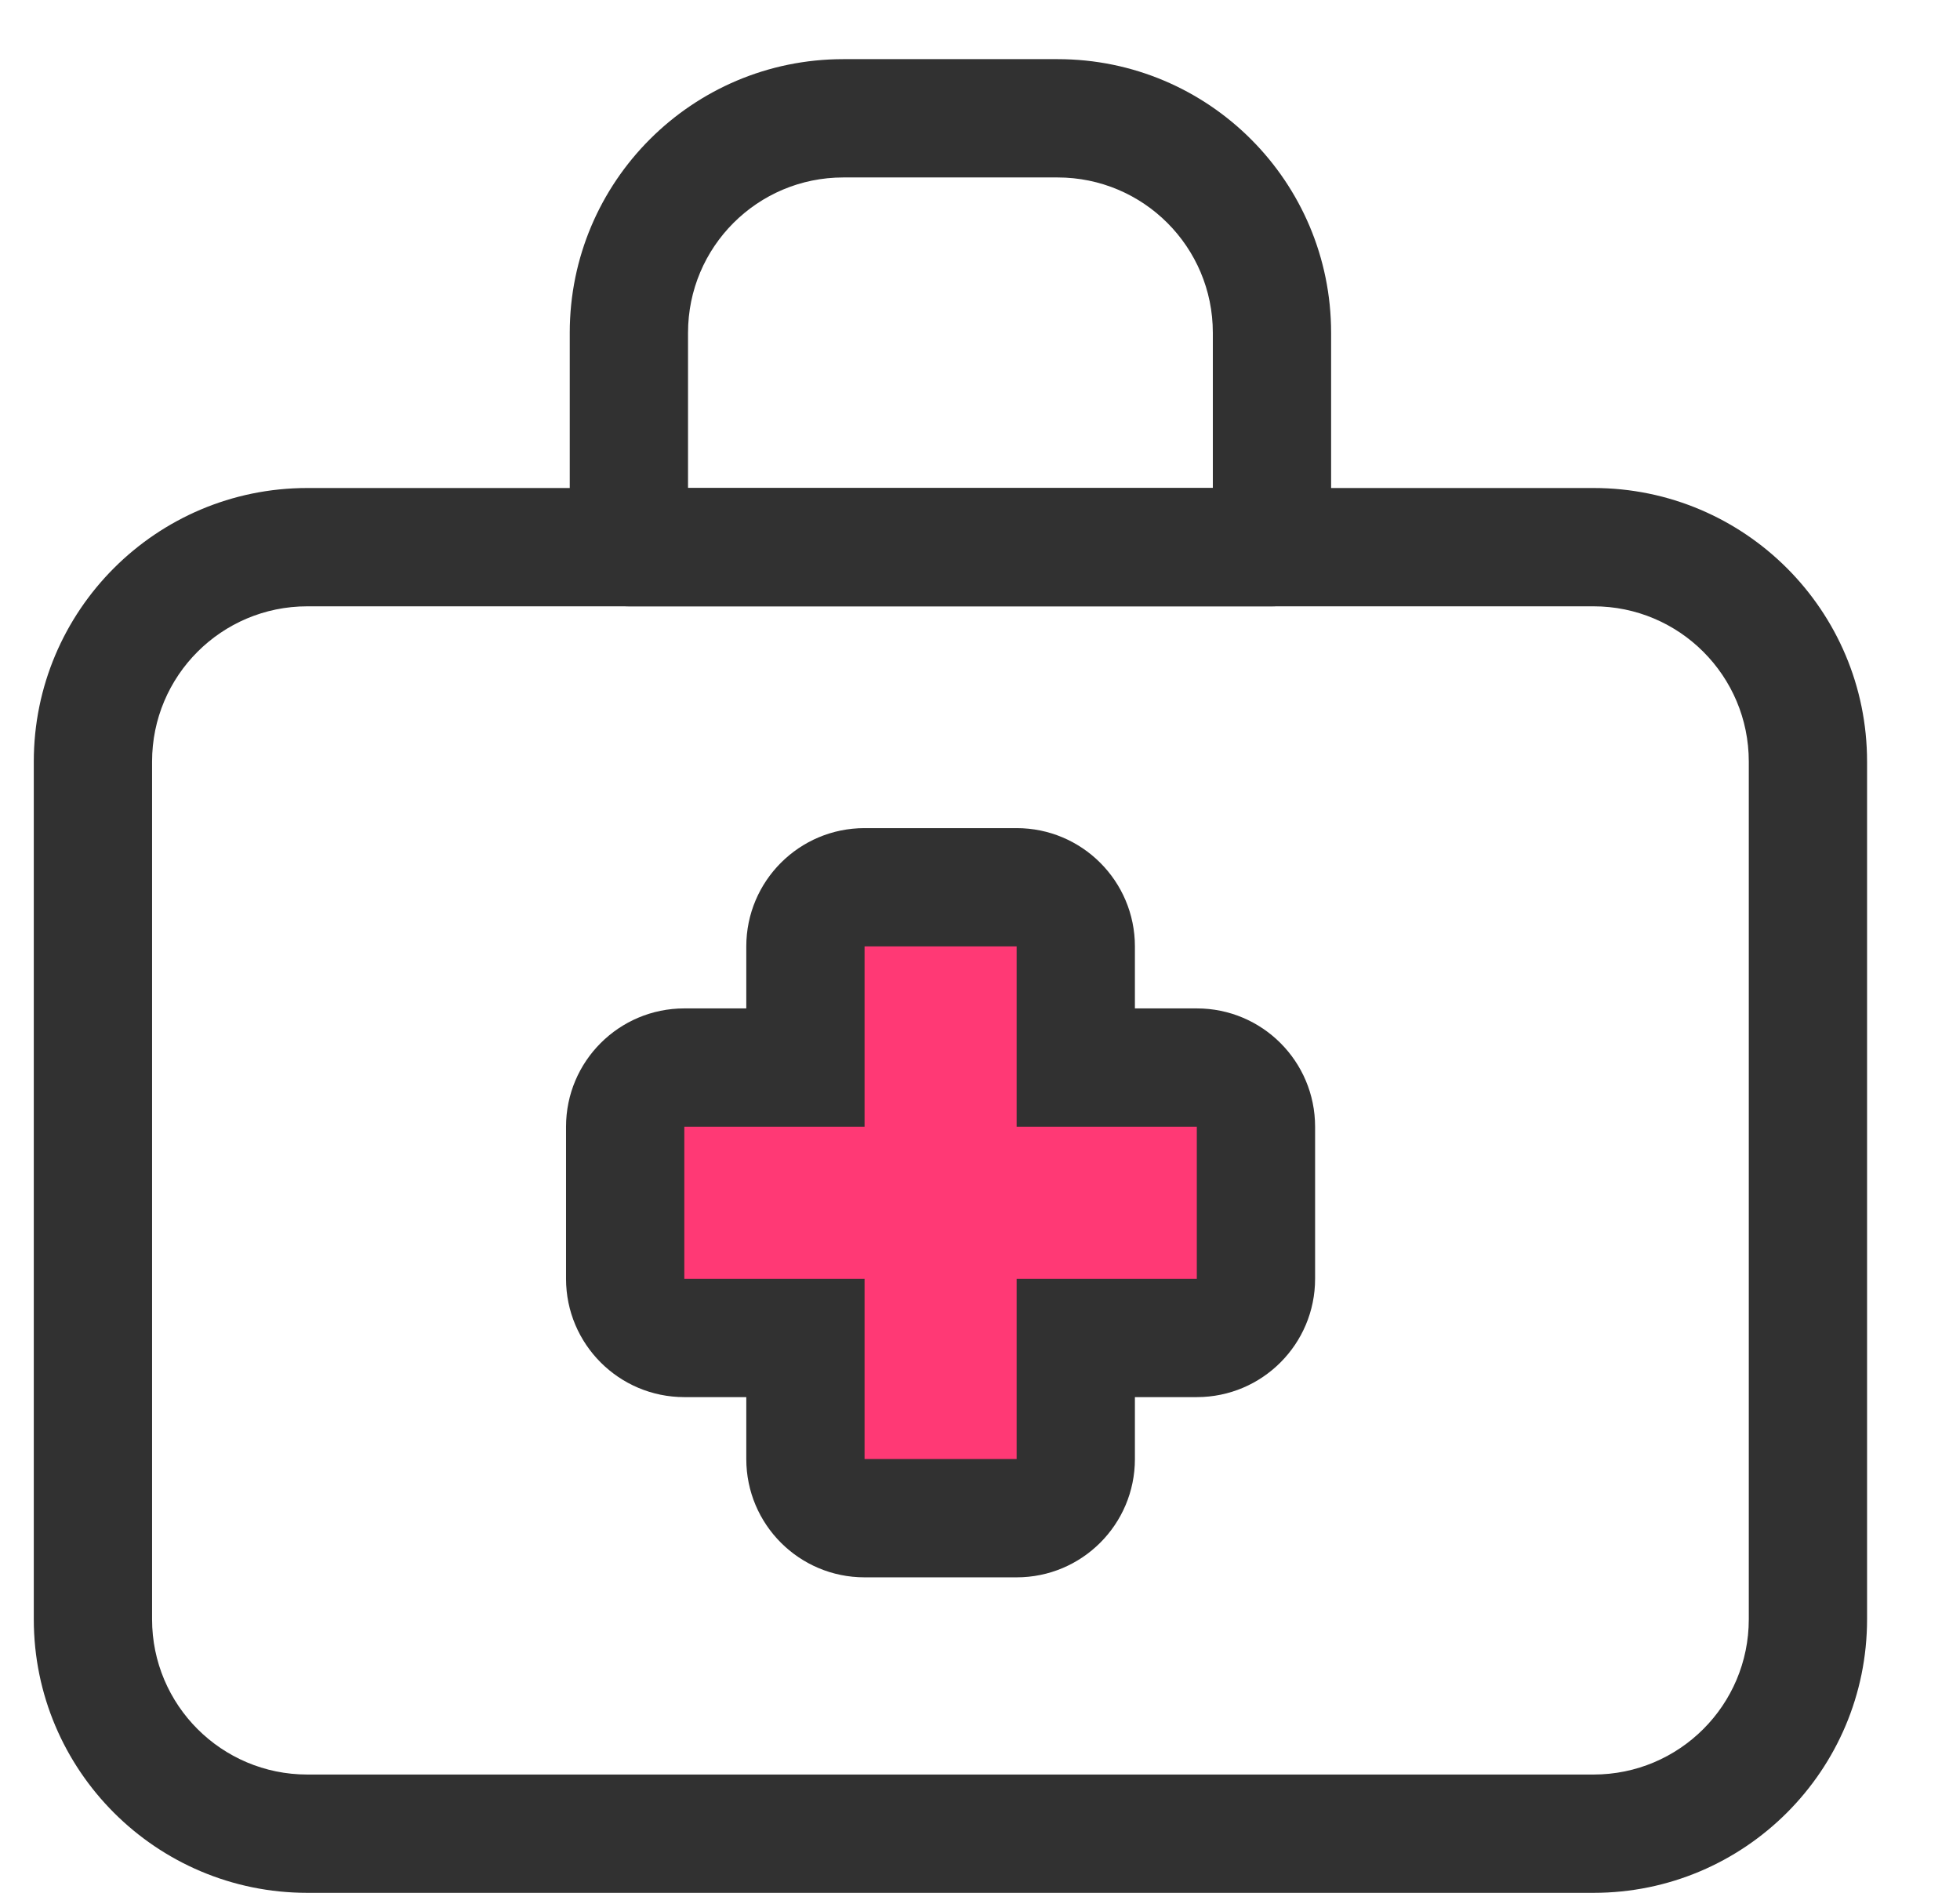
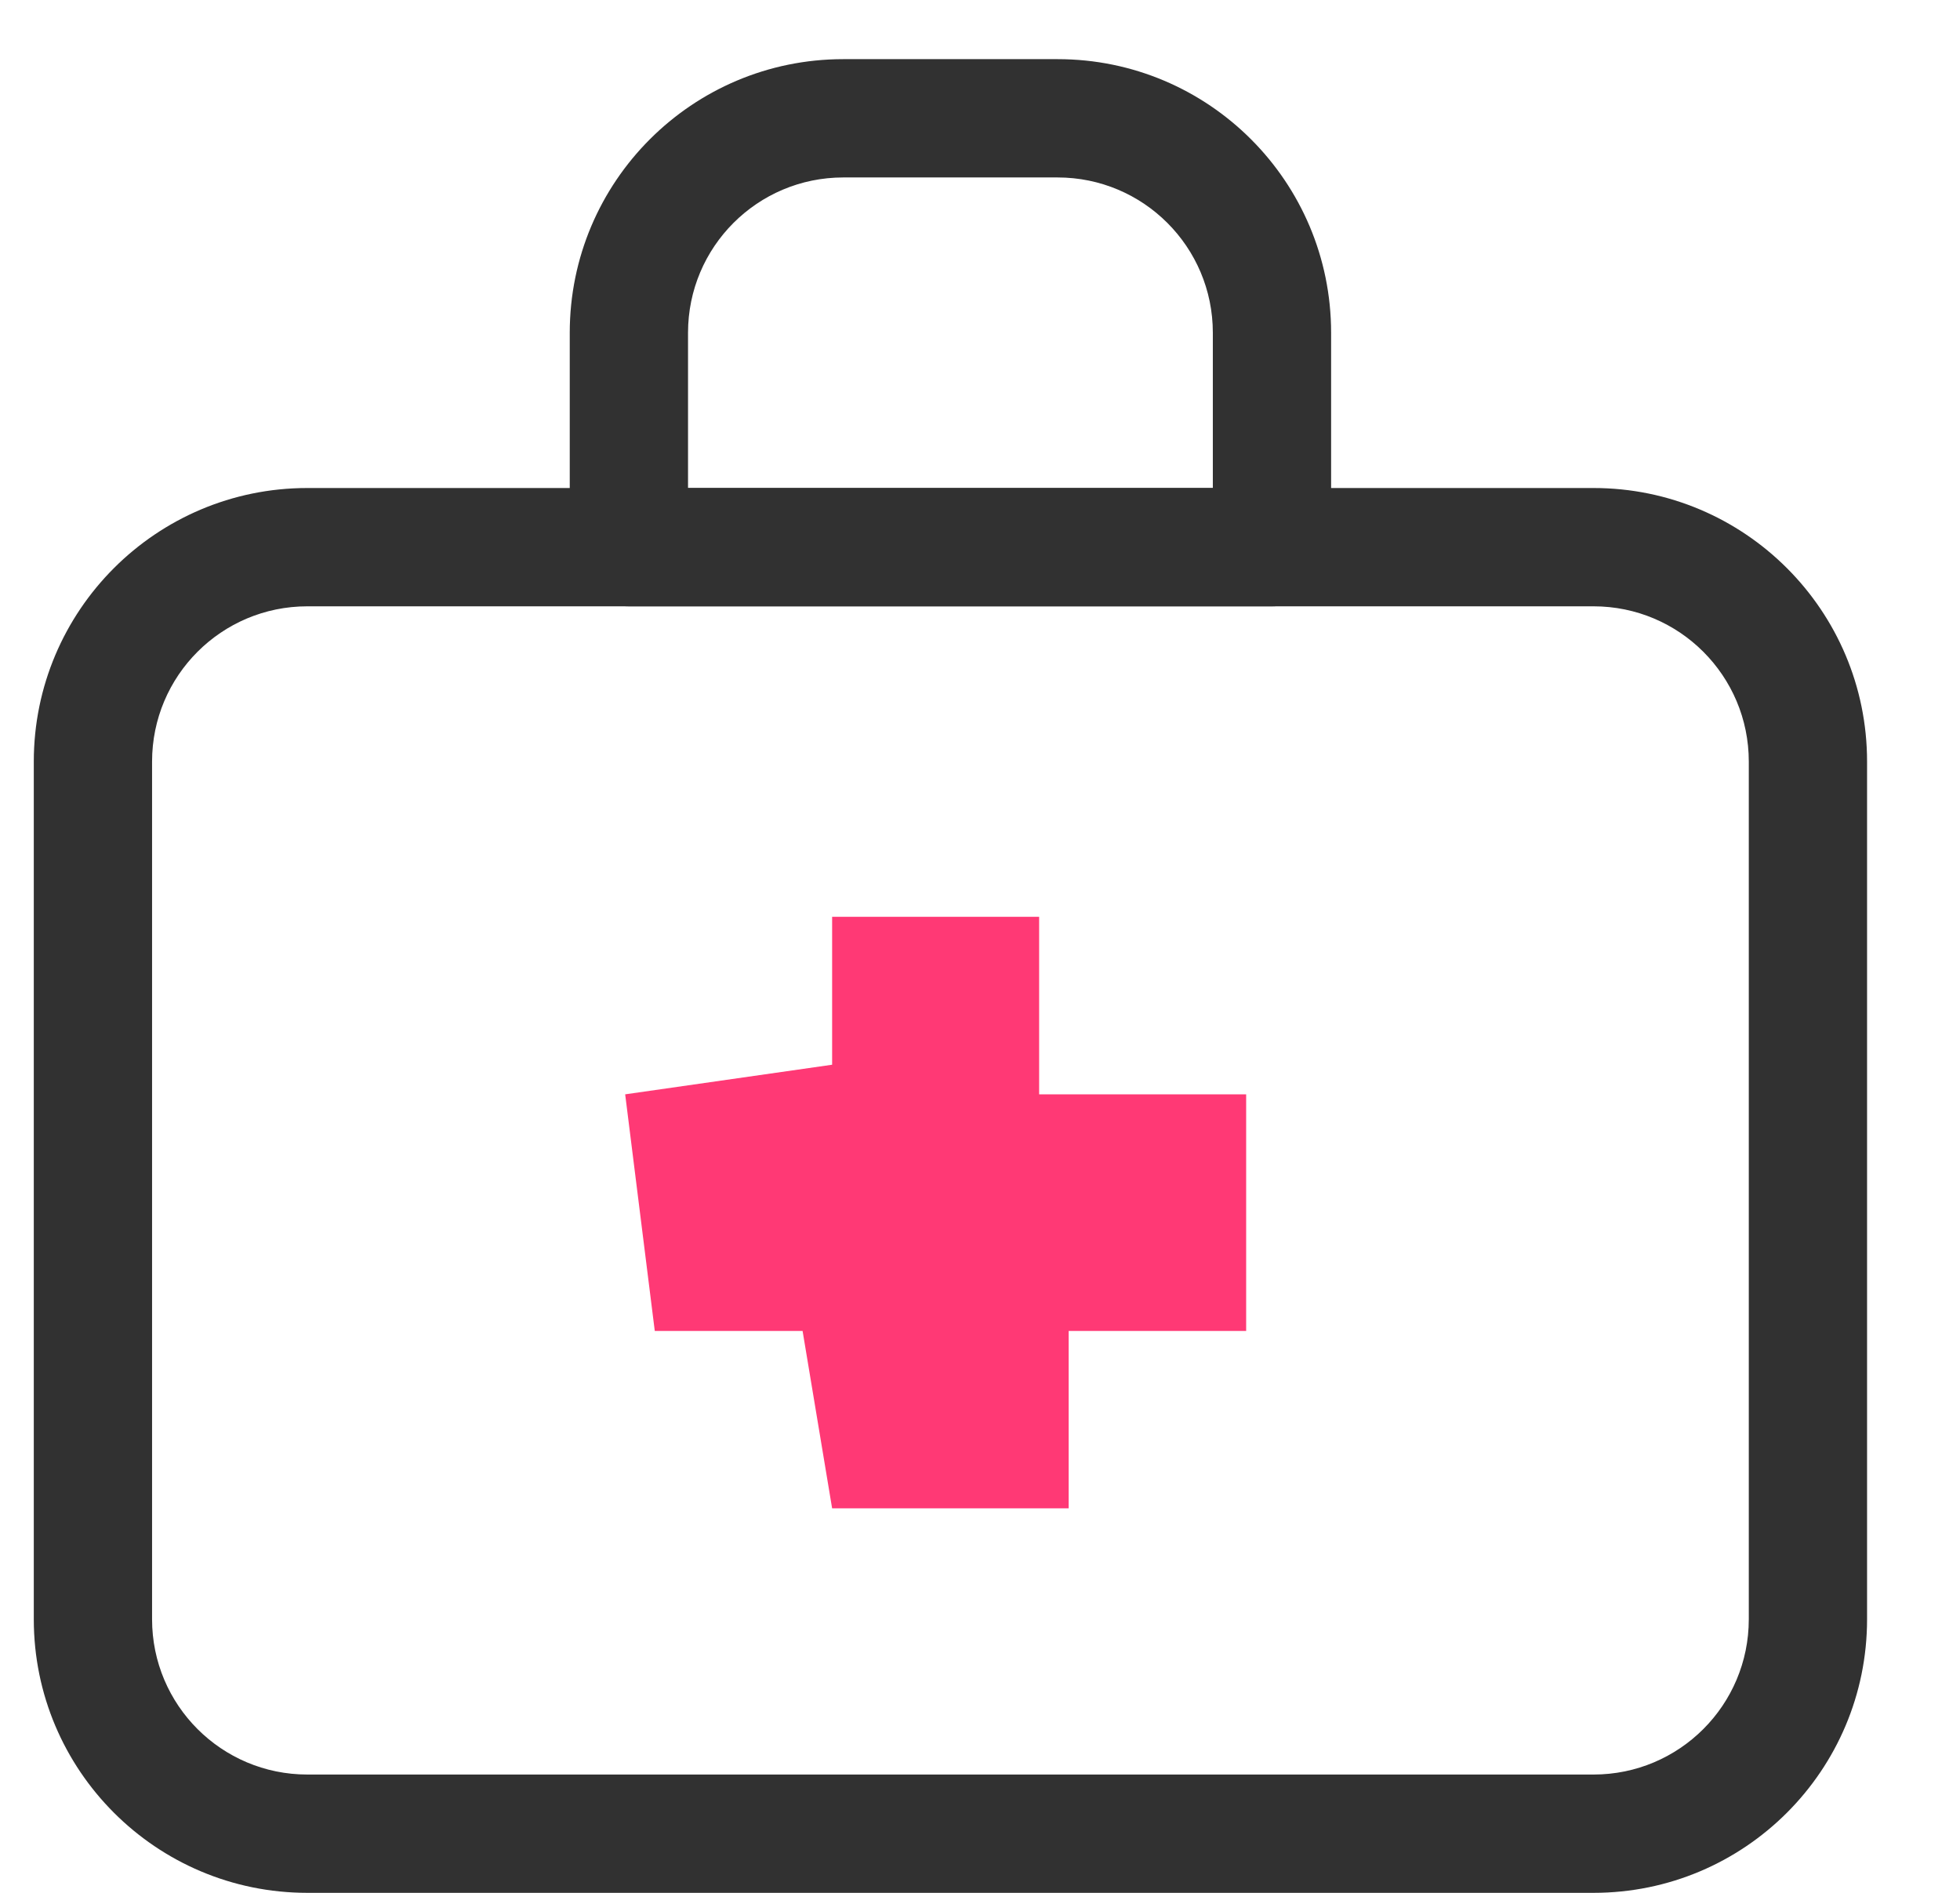
<svg xmlns="http://www.w3.org/2000/svg" width="29" height="28" viewBox="0 0 29 28" fill="none">
  <path d="M12.312 13.562V15.75L9.25 16.188L9.688 19.688H11.875L12.312 22.312H15.812V19.688H18.438V16.188H15.375V13.562H12.312Z" fill="#FF3975" />
  <path fill-rule="evenodd" clip-rule="evenodd" d="M12.477 2.625C11.208 2.625 10.18 3.653 10.18 4.922V7.219H17.945V4.922C17.945 3.653 16.917 2.625 15.648 2.625H12.477ZM8.43 4.922C8.43 2.687 10.242 0.875 12.477 0.875H15.648C17.884 0.875 19.695 2.687 19.695 4.922V8.094C19.695 8.577 19.304 8.969 18.82 8.969H9.305C8.821 8.969 8.43 8.577 8.43 8.094V4.922Z" fill="#313131" />
  <path fill-rule="evenodd" clip-rule="evenodd" d="M4.547 8.969C3.278 8.969 2.25 9.997 2.25 11.266V23.953C2.25 25.222 3.278 26.25 4.547 26.25H23.578C24.847 26.25 25.875 25.222 25.875 23.953V11.266C25.875 9.997 24.847 8.969 23.578 8.969H4.547ZM0.5 11.266C0.5 9.031 2.312 7.219 4.547 7.219H23.578C25.813 7.219 27.625 9.031 27.625 11.266V23.953C27.625 26.188 25.813 28 23.578 28H4.547C2.312 28 0.5 26.188 0.5 23.953V11.266Z" fill="#313131" />
-   <path fill-rule="evenodd" clip-rule="evenodd" d="M11.042 14C11.042 13.034 11.825 12.25 12.792 12.25H15.042C16.008 12.25 16.792 13.034 16.792 14V14.917H17.708C18.675 14.917 19.458 15.7 19.458 16.667V18.917C19.458 19.883 18.675 20.667 17.708 20.667H16.792V21.583C16.792 22.55 16.008 23.333 15.042 23.333H12.792C11.825 23.333 11.042 22.55 11.042 21.583V20.667H10.125C9.159 20.667 8.375 19.883 8.375 18.917L8.375 16.667C8.375 15.7 9.159 14.917 10.125 14.917H11.042V14ZM15.042 14L12.792 14V16.667L10.125 16.667V18.917L12.792 18.917V21.583L15.042 21.583V18.917L17.708 18.917L17.708 16.667H15.042V14Z" fill="#313131" />
</svg>